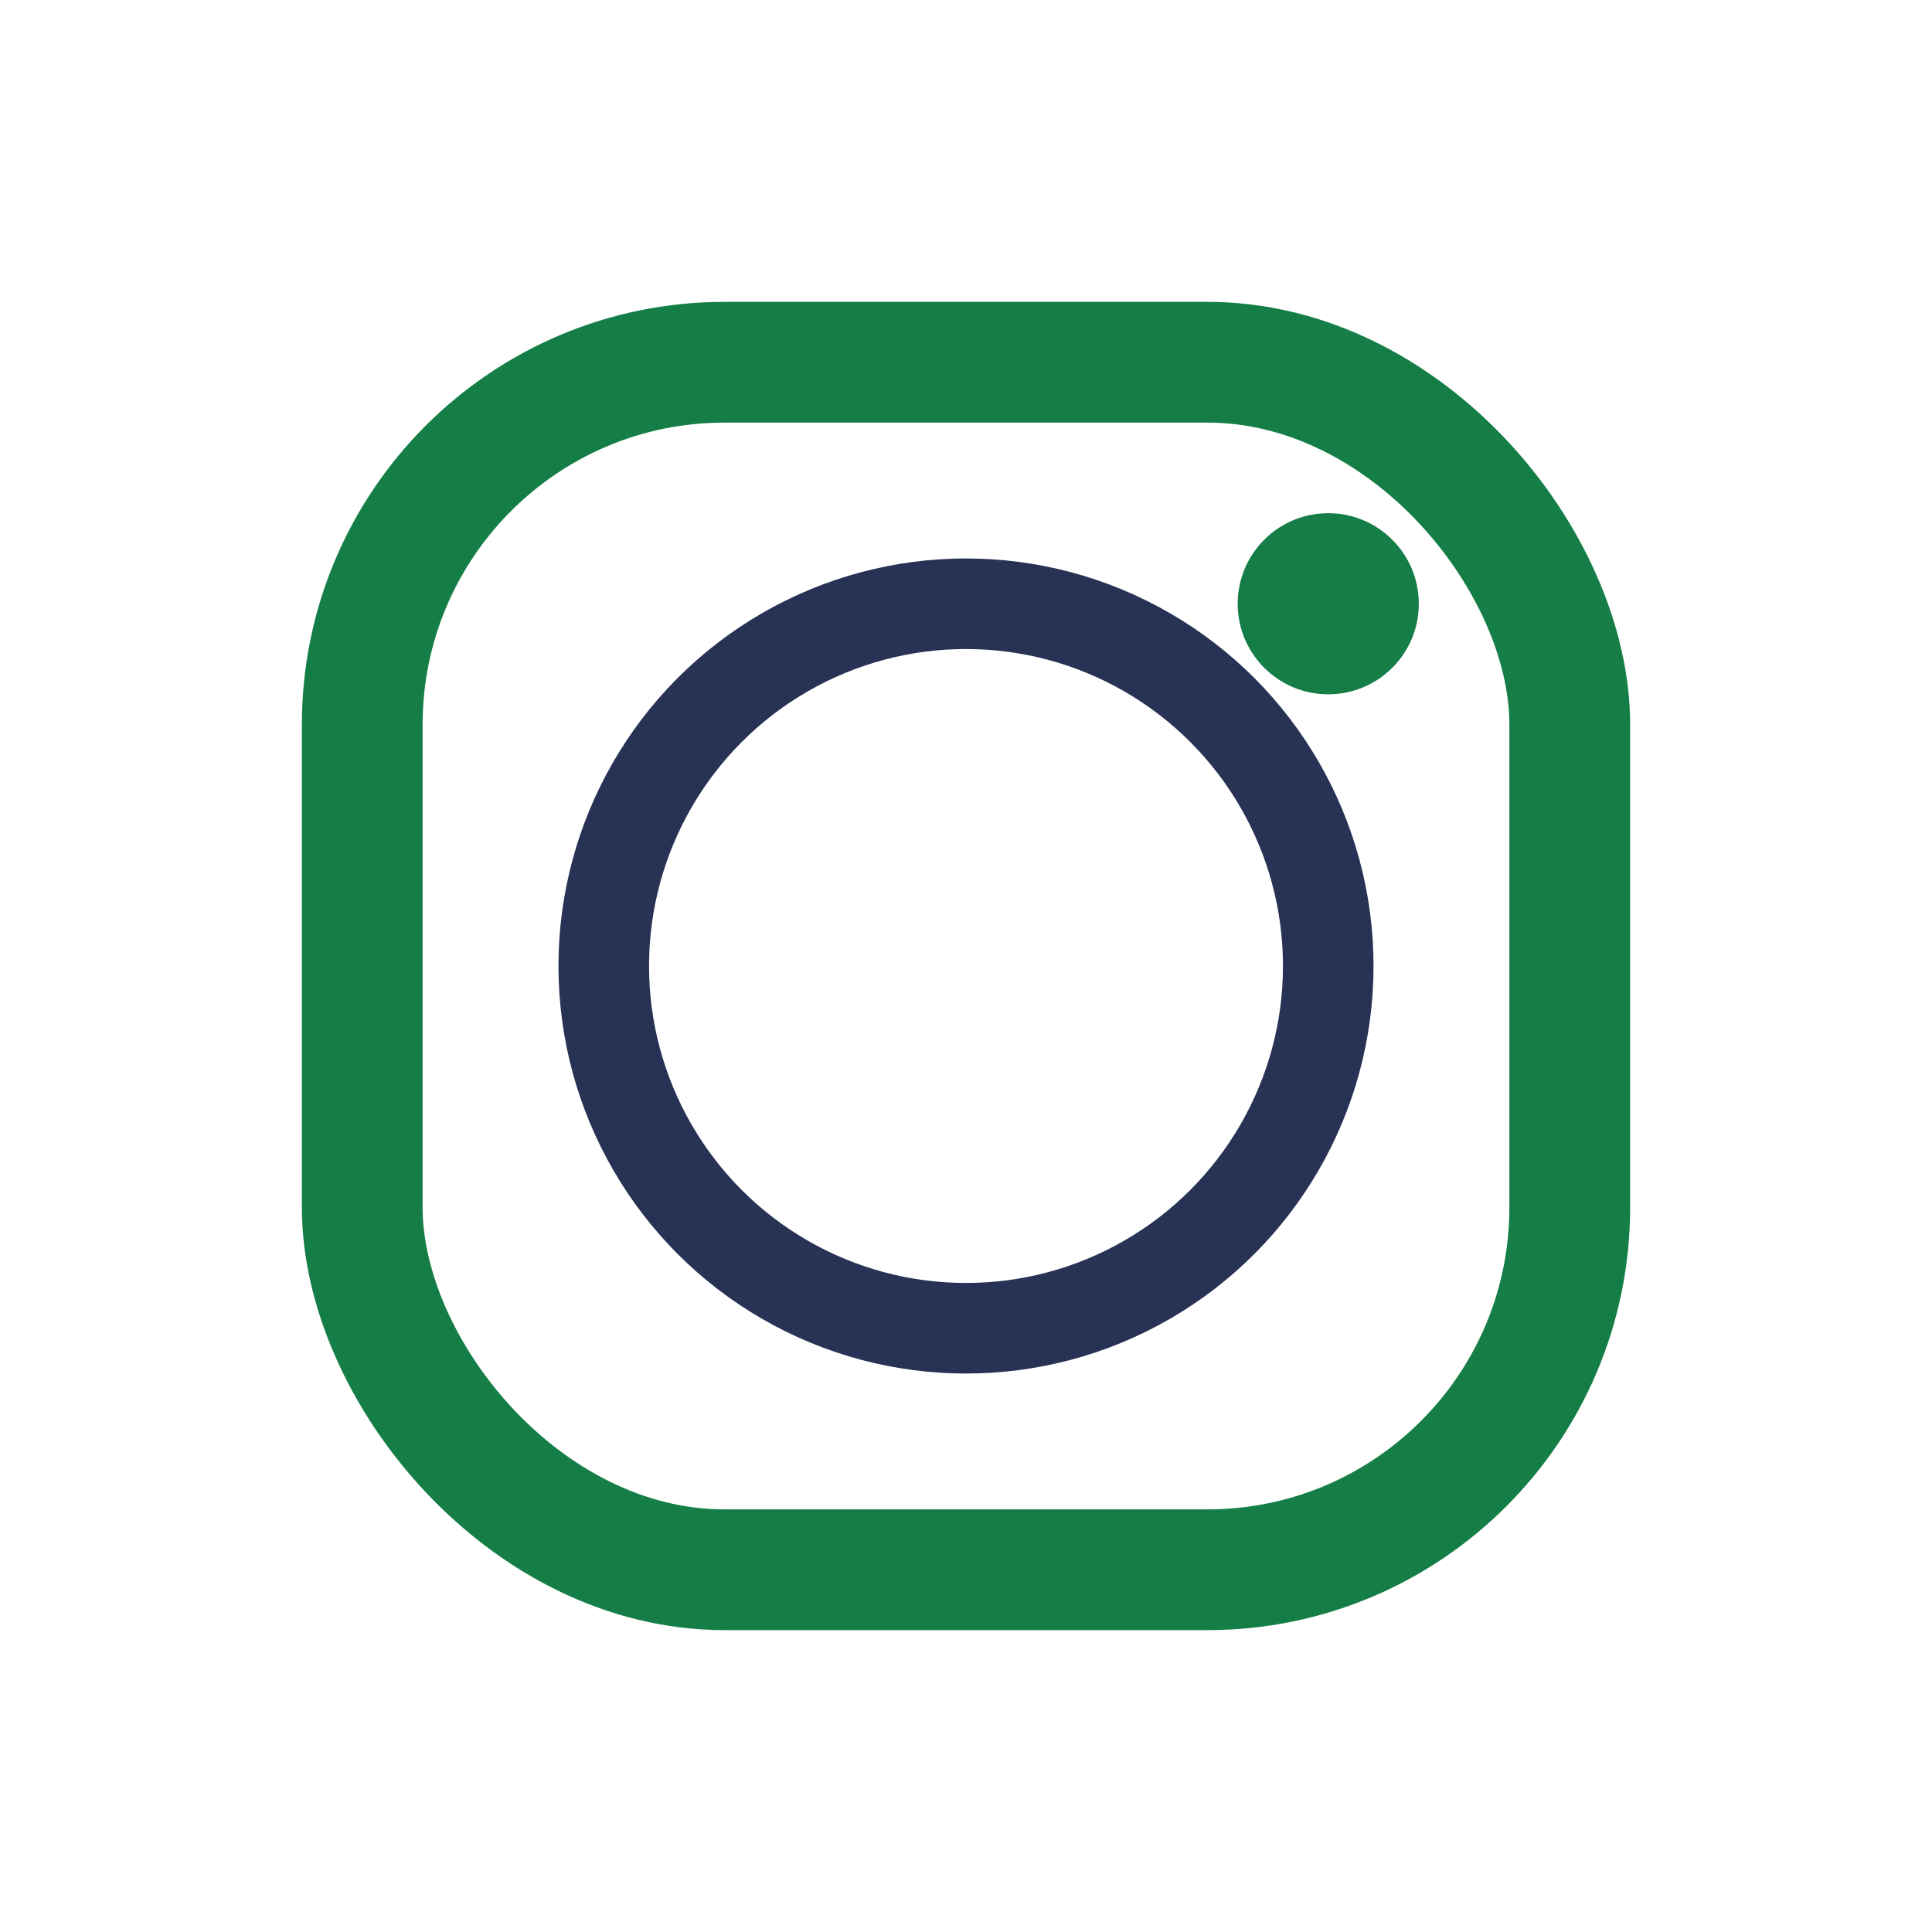
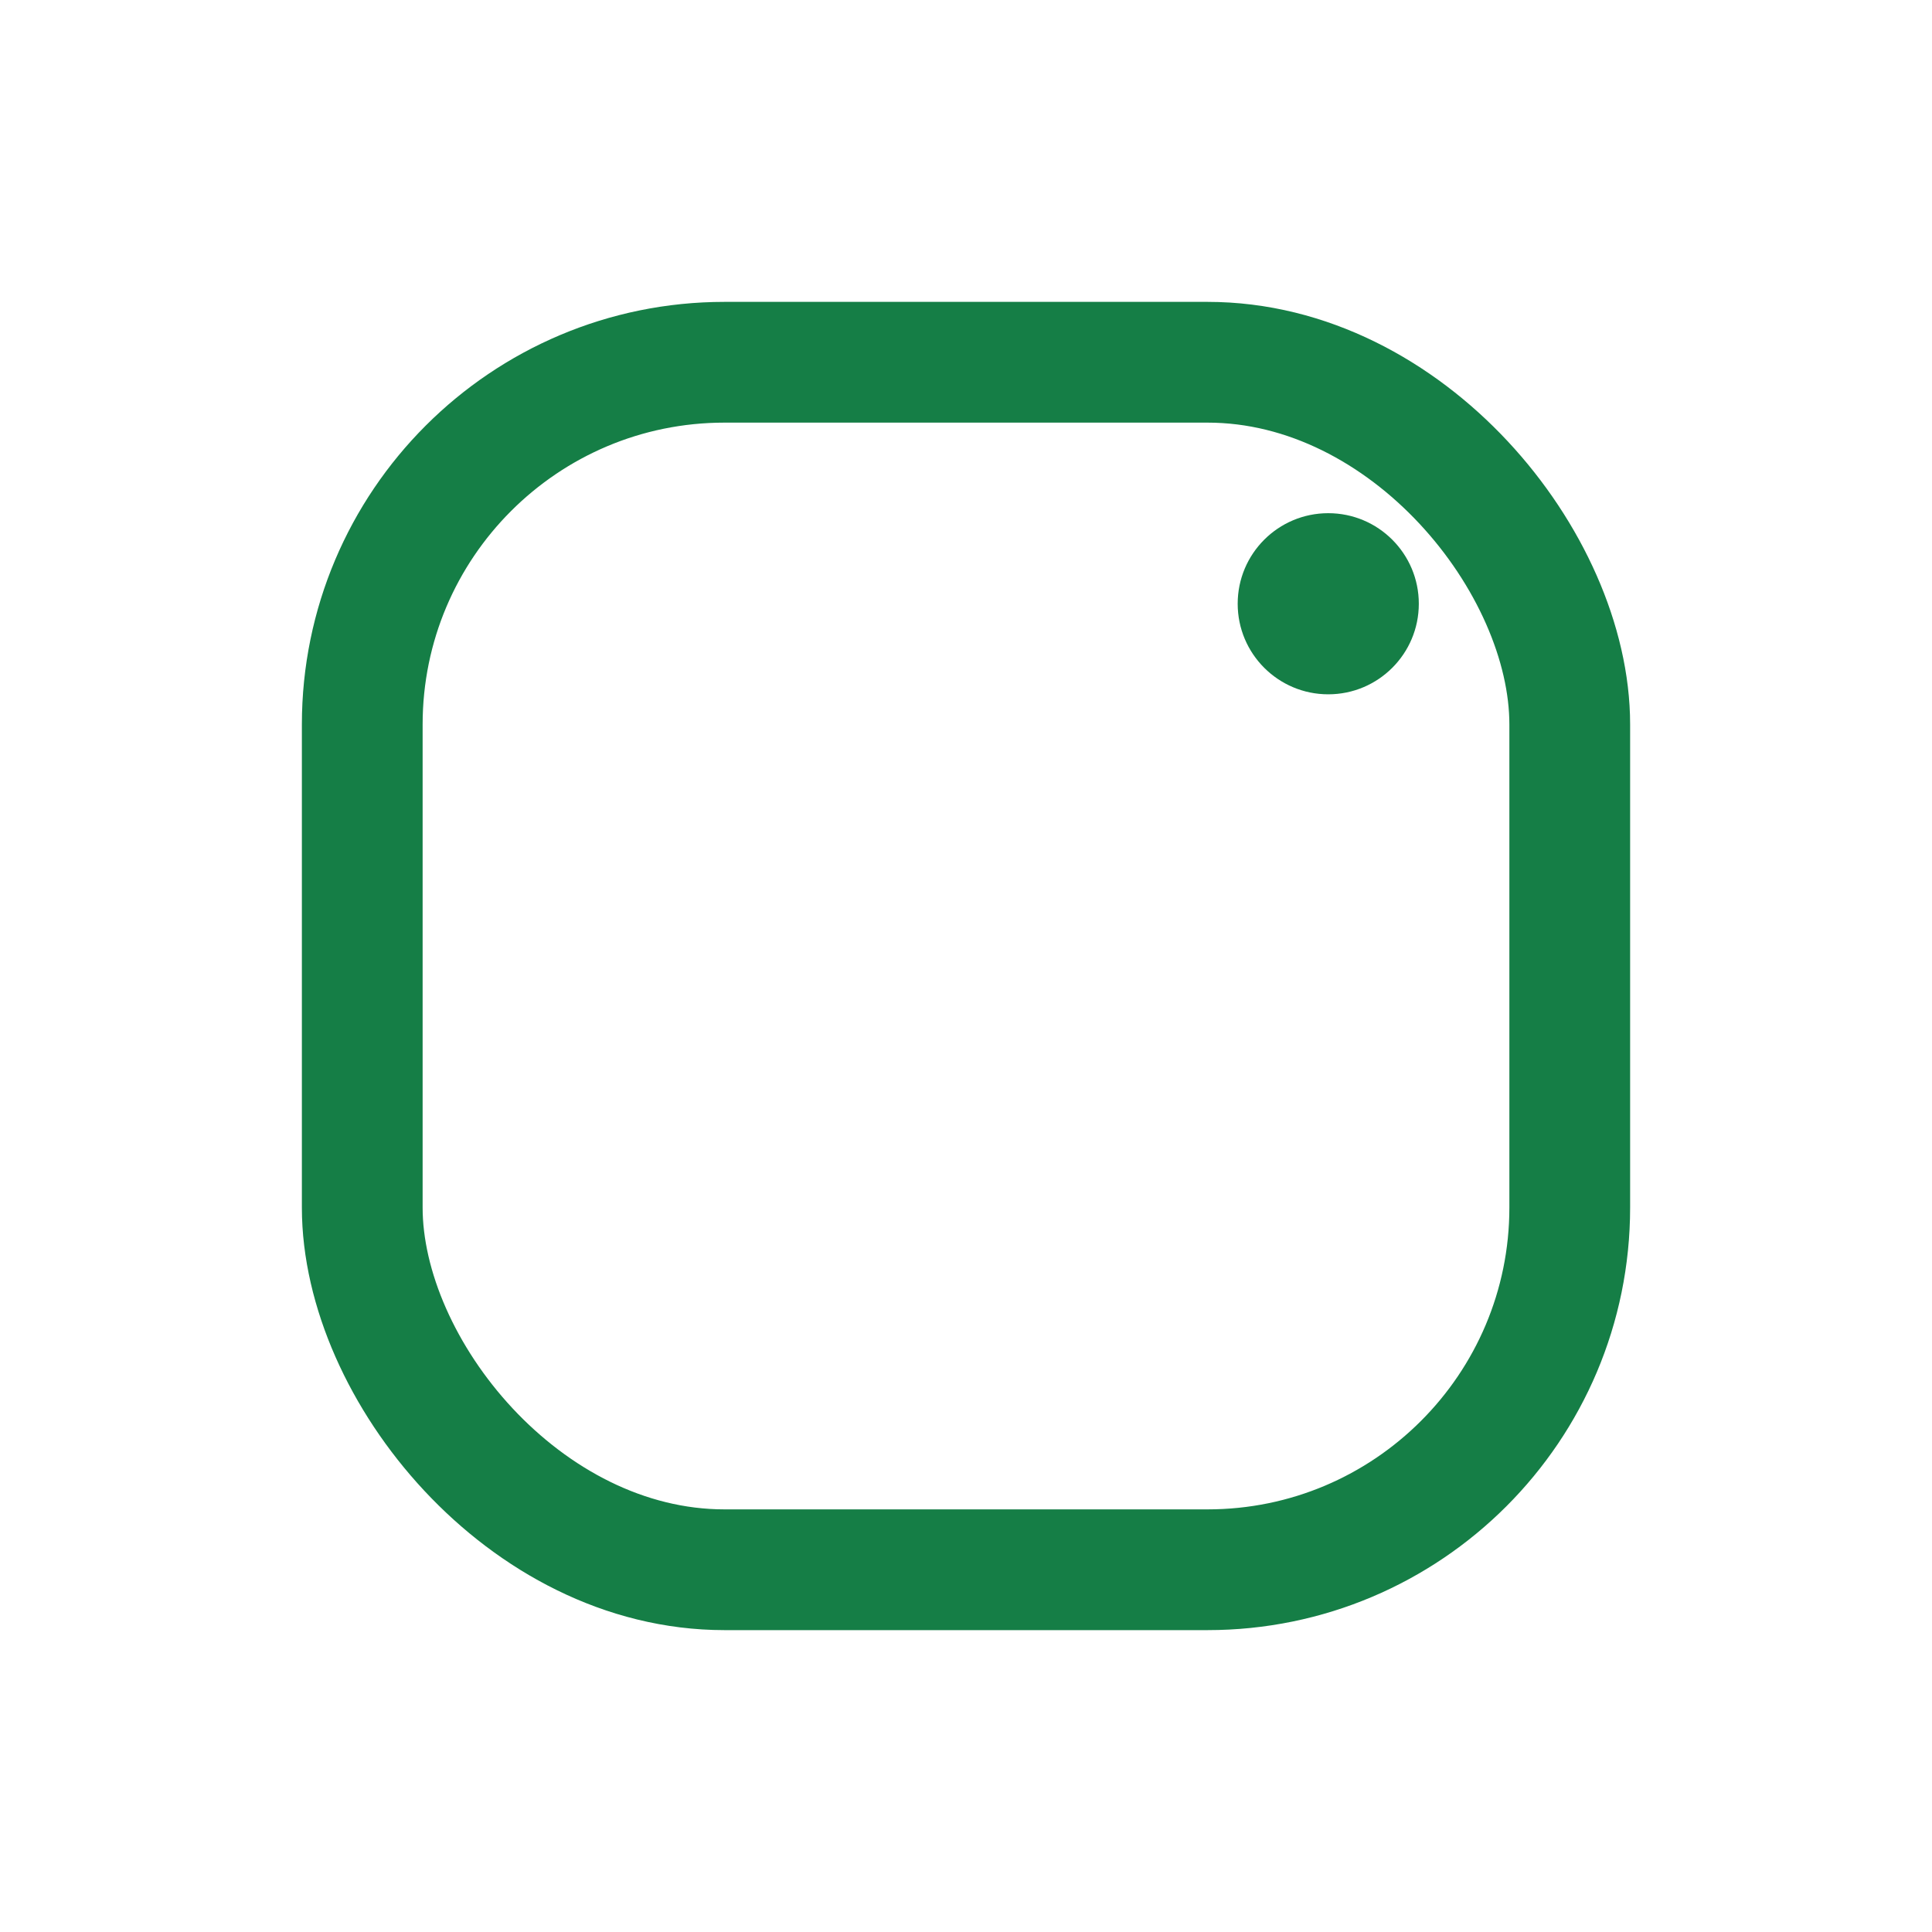
<svg xmlns="http://www.w3.org/2000/svg" width="32" height="32" viewBox="0 0 32 32">
  <rect x="6" y="6" width="20" height="20" rx="6" fill="none" stroke="#157E46" stroke-width="2" />
-   <circle cx="16" cy="16" r="6" fill="none" stroke="#273254" stroke-width="1.5" />
  <circle cx="22" cy="10" r="1.5" fill="#157E46" />
</svg>